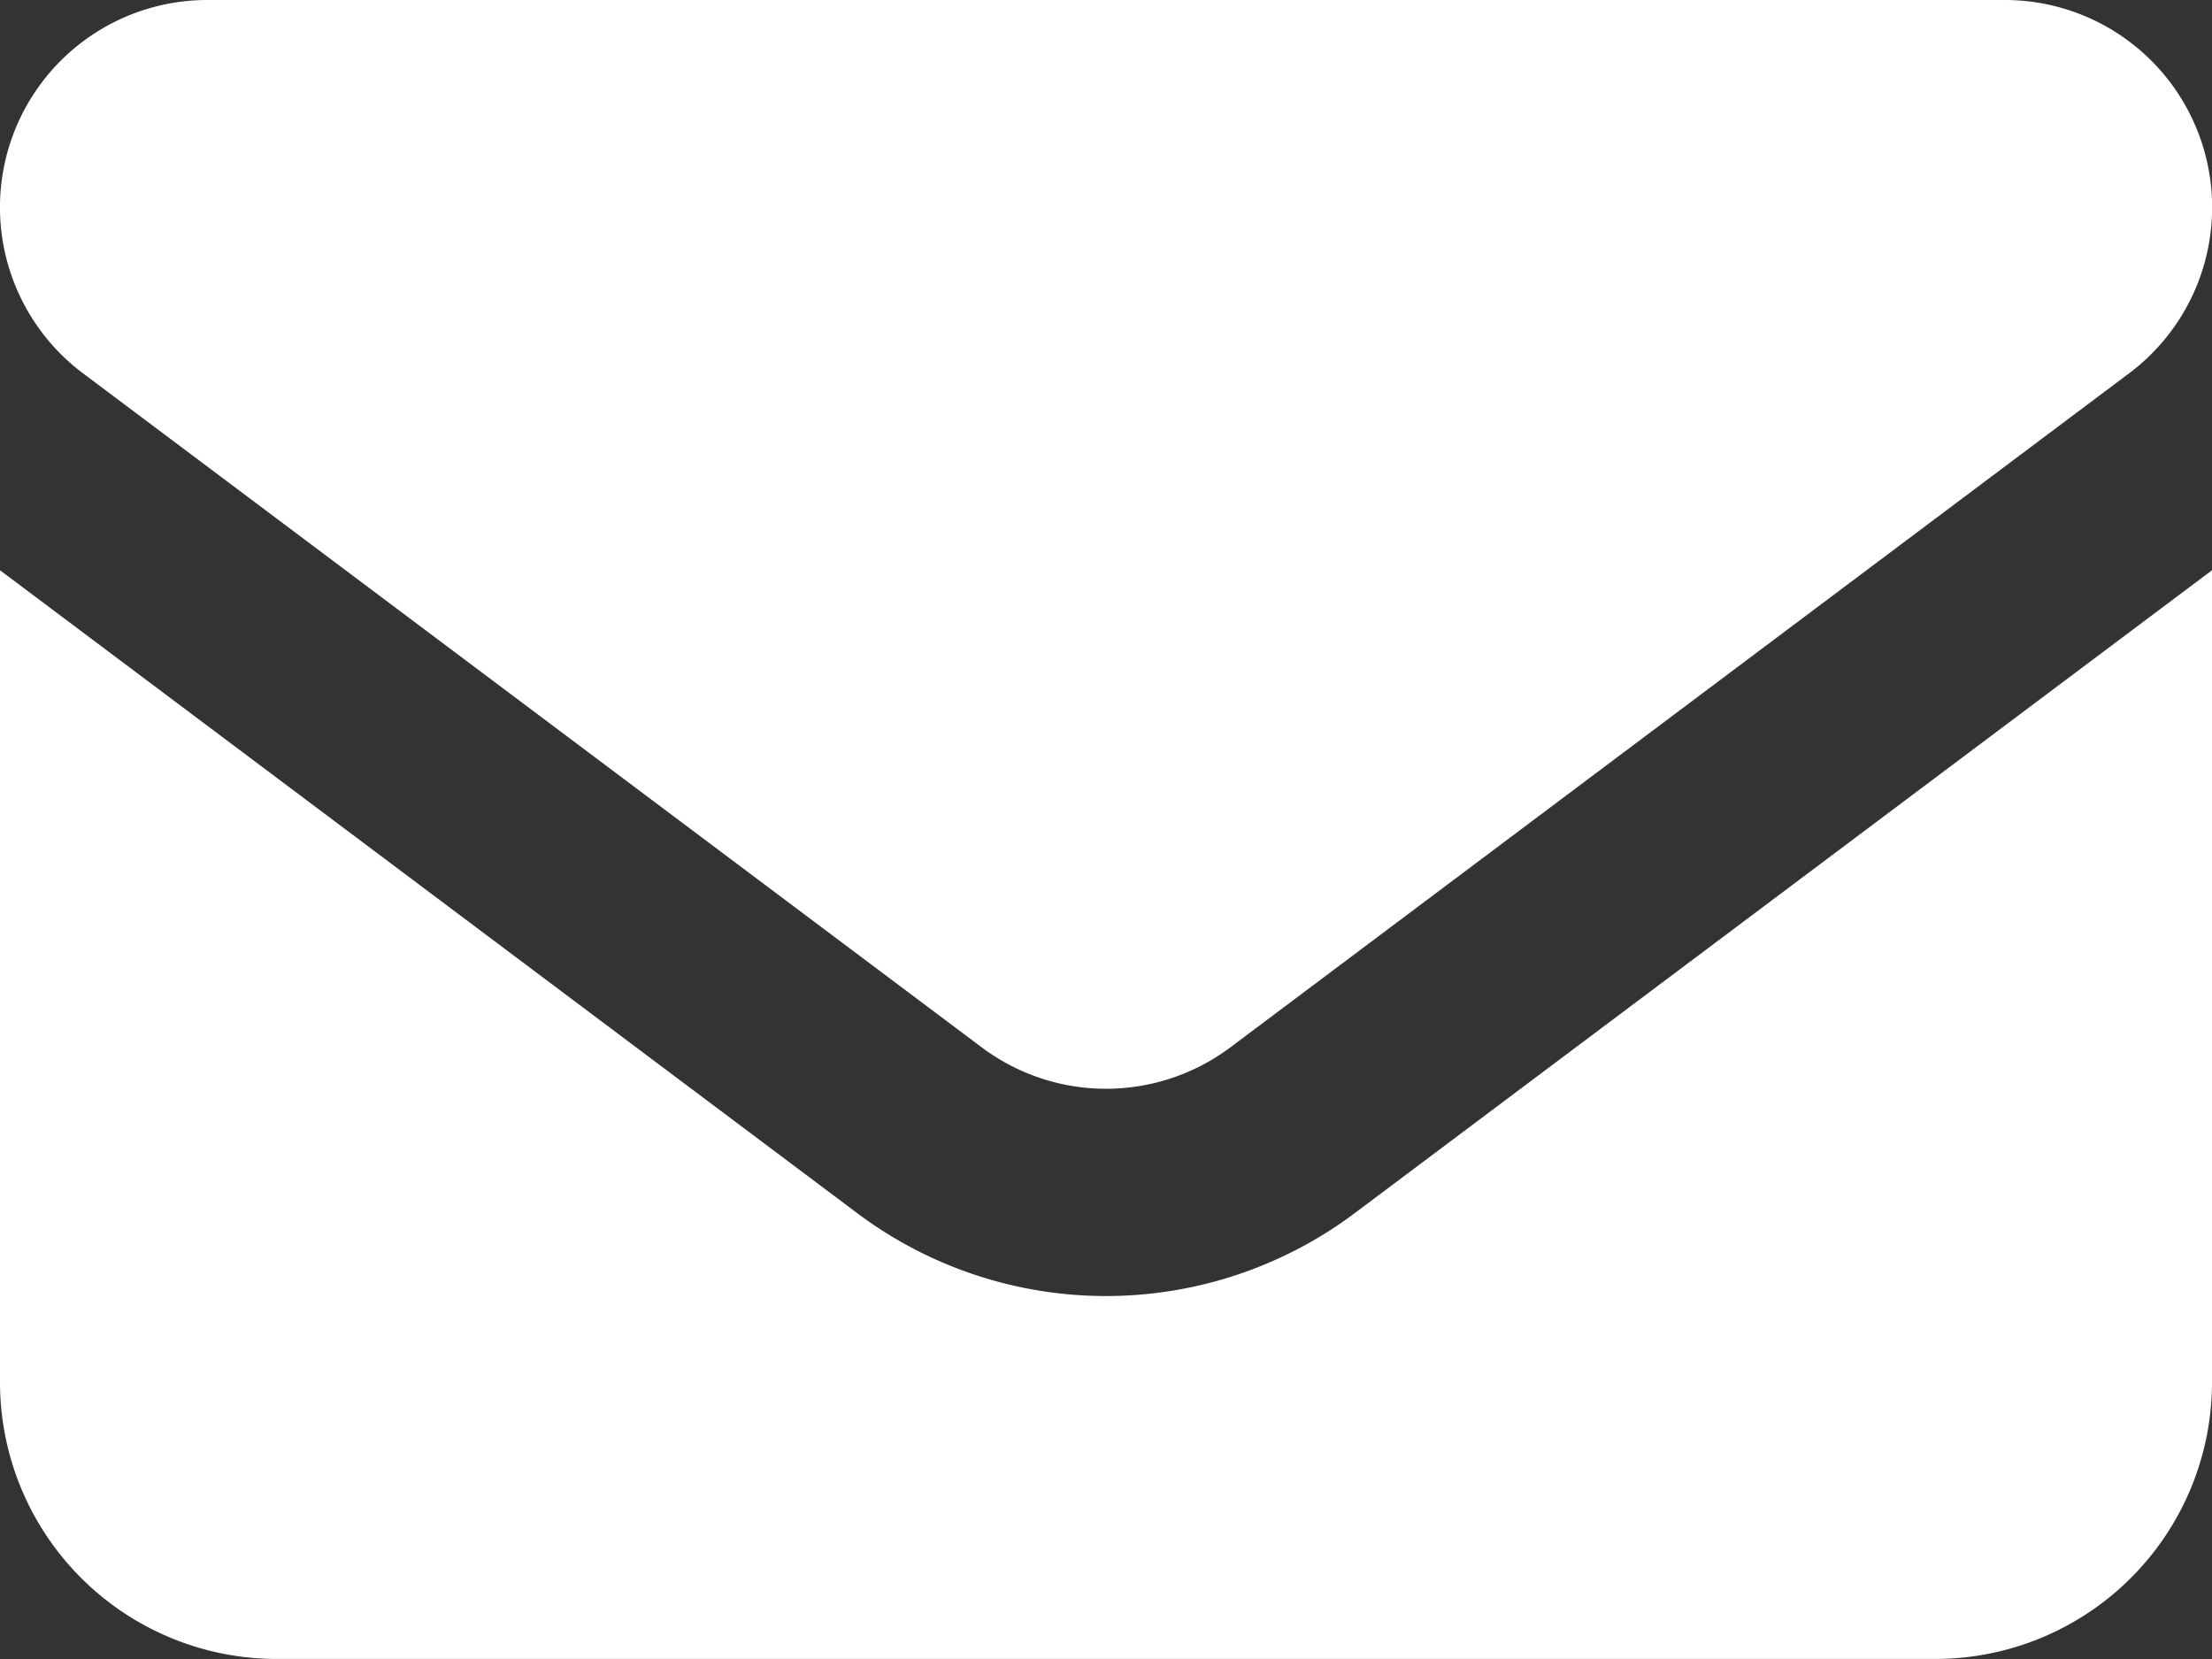
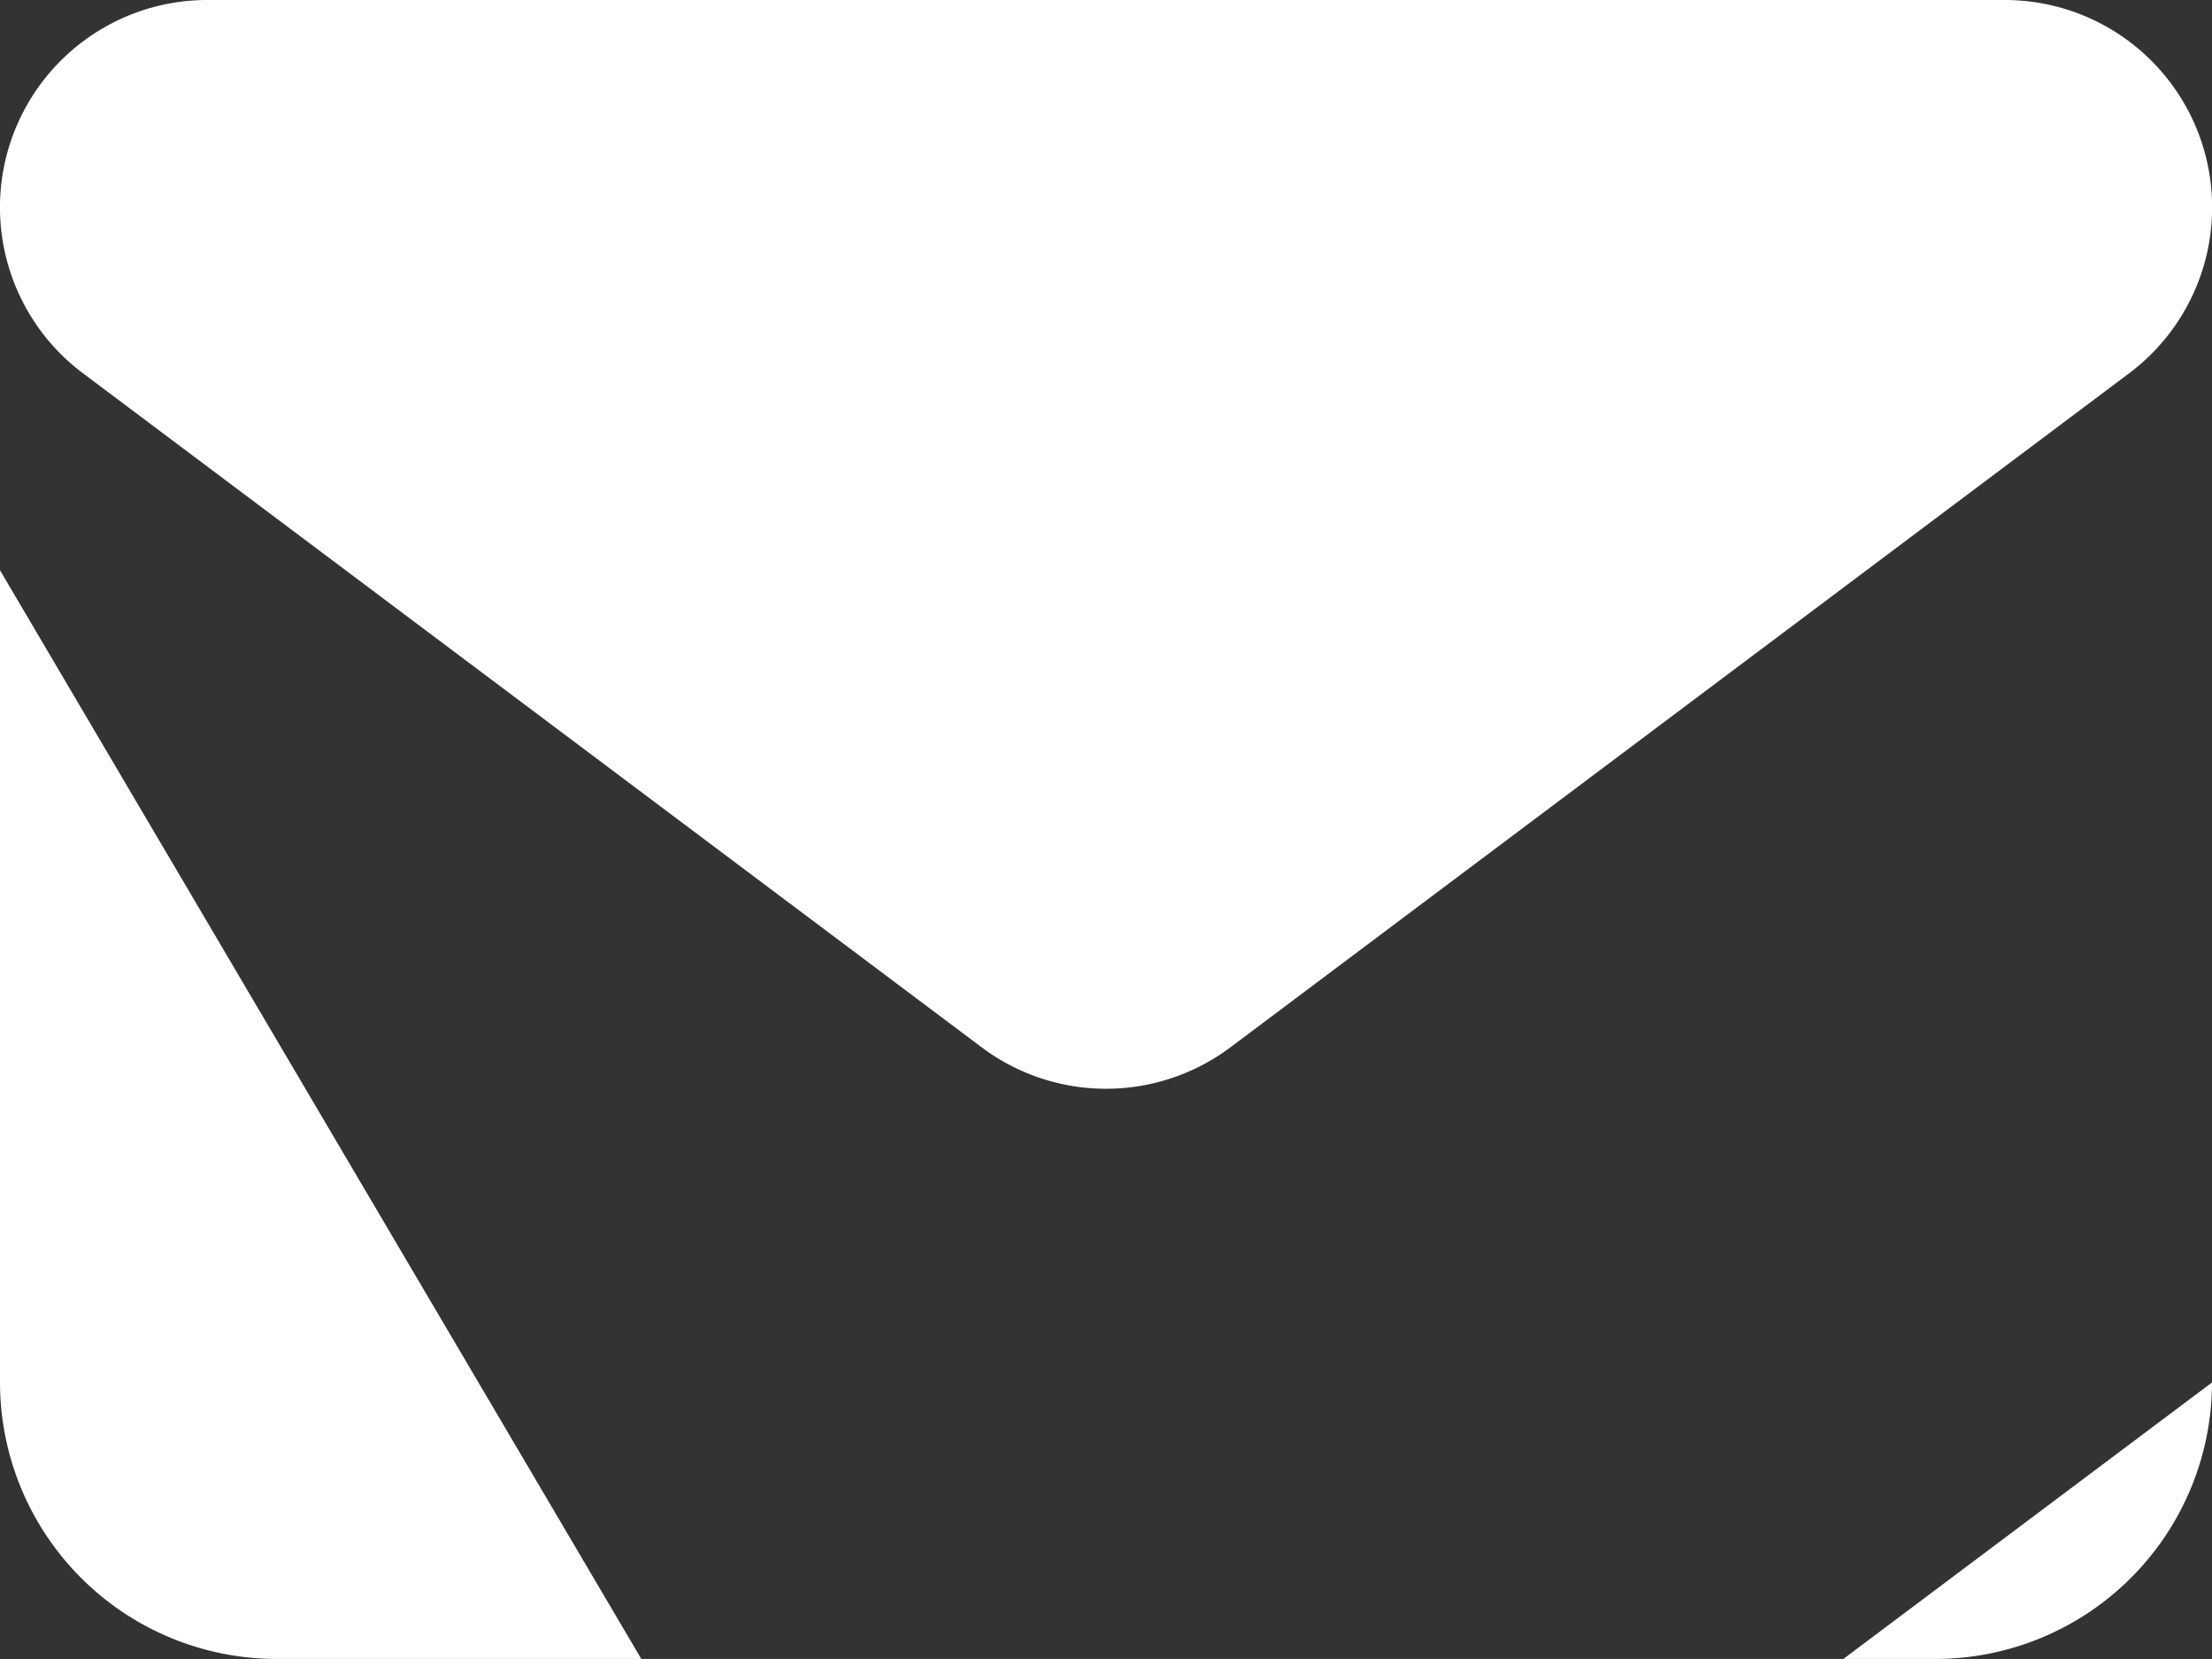
<svg xmlns="http://www.w3.org/2000/svg" width="23.01" height="17.258" viewBox="0 0 23.01 17.258">
  <rect x="0" y="0" width="23.01" height="17.258" fill="#333333" stroke="none" />
-   <path d="M66.157 128a2.157 2.157 0 0 0-1.294 3.883l9.348 7.011a2.157 2.157 0 0 0 2.589 0l9.348-7.011A2.157 2.157 0 0 0 84.853 128zM64 133.932v8.449a2.879 2.879 0 0 0 2.876 2.876h17.258a2.879 2.879 0 0 0 2.876-2.876v-8.449l-8.917 6.687a4.314 4.314 0 0 1-5.177 0z" transform="translate(-64 -128)" style="fill:#fff" />
+   <path d="M66.157 128a2.157 2.157 0 0 0-1.294 3.883l9.348 7.011a2.157 2.157 0 0 0 2.589 0l9.348-7.011A2.157 2.157 0 0 0 84.853 128zM64 133.932v8.449a2.879 2.879 0 0 0 2.876 2.876h17.258a2.879 2.879 0 0 0 2.876-2.876l-8.917 6.687a4.314 4.314 0 0 1-5.177 0z" transform="translate(-64 -128)" style="fill:#fff" />
</svg>